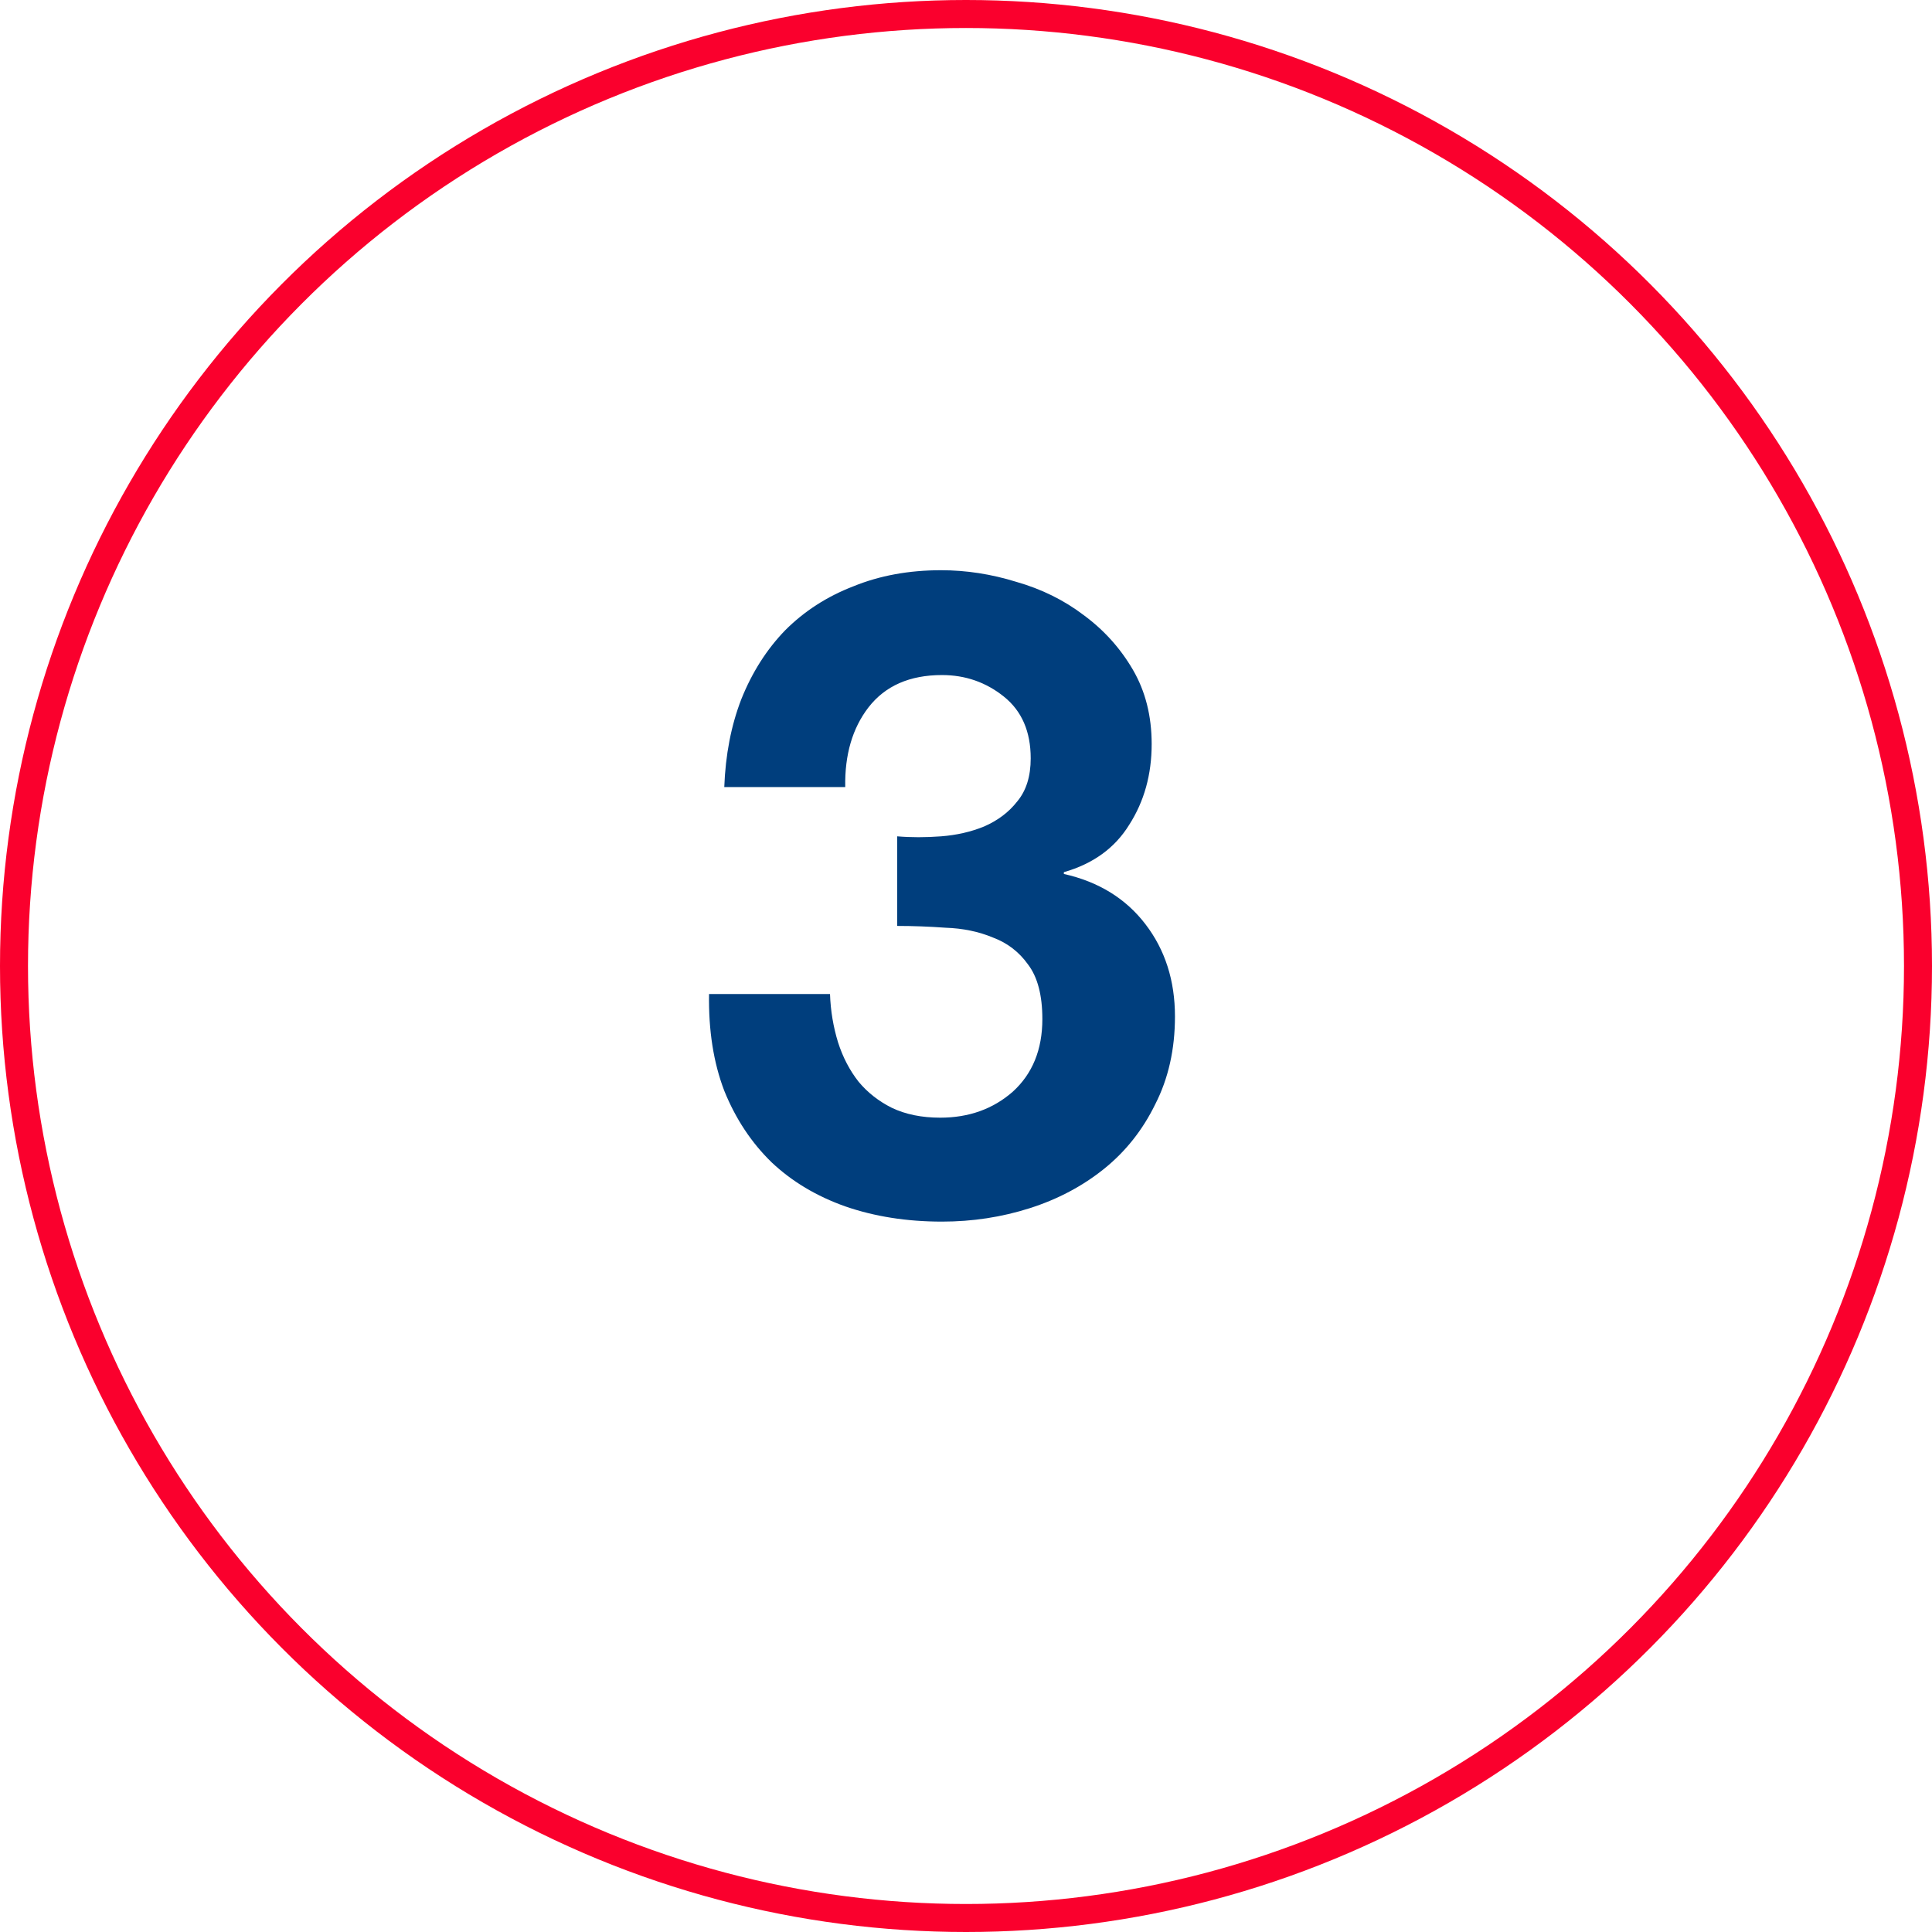
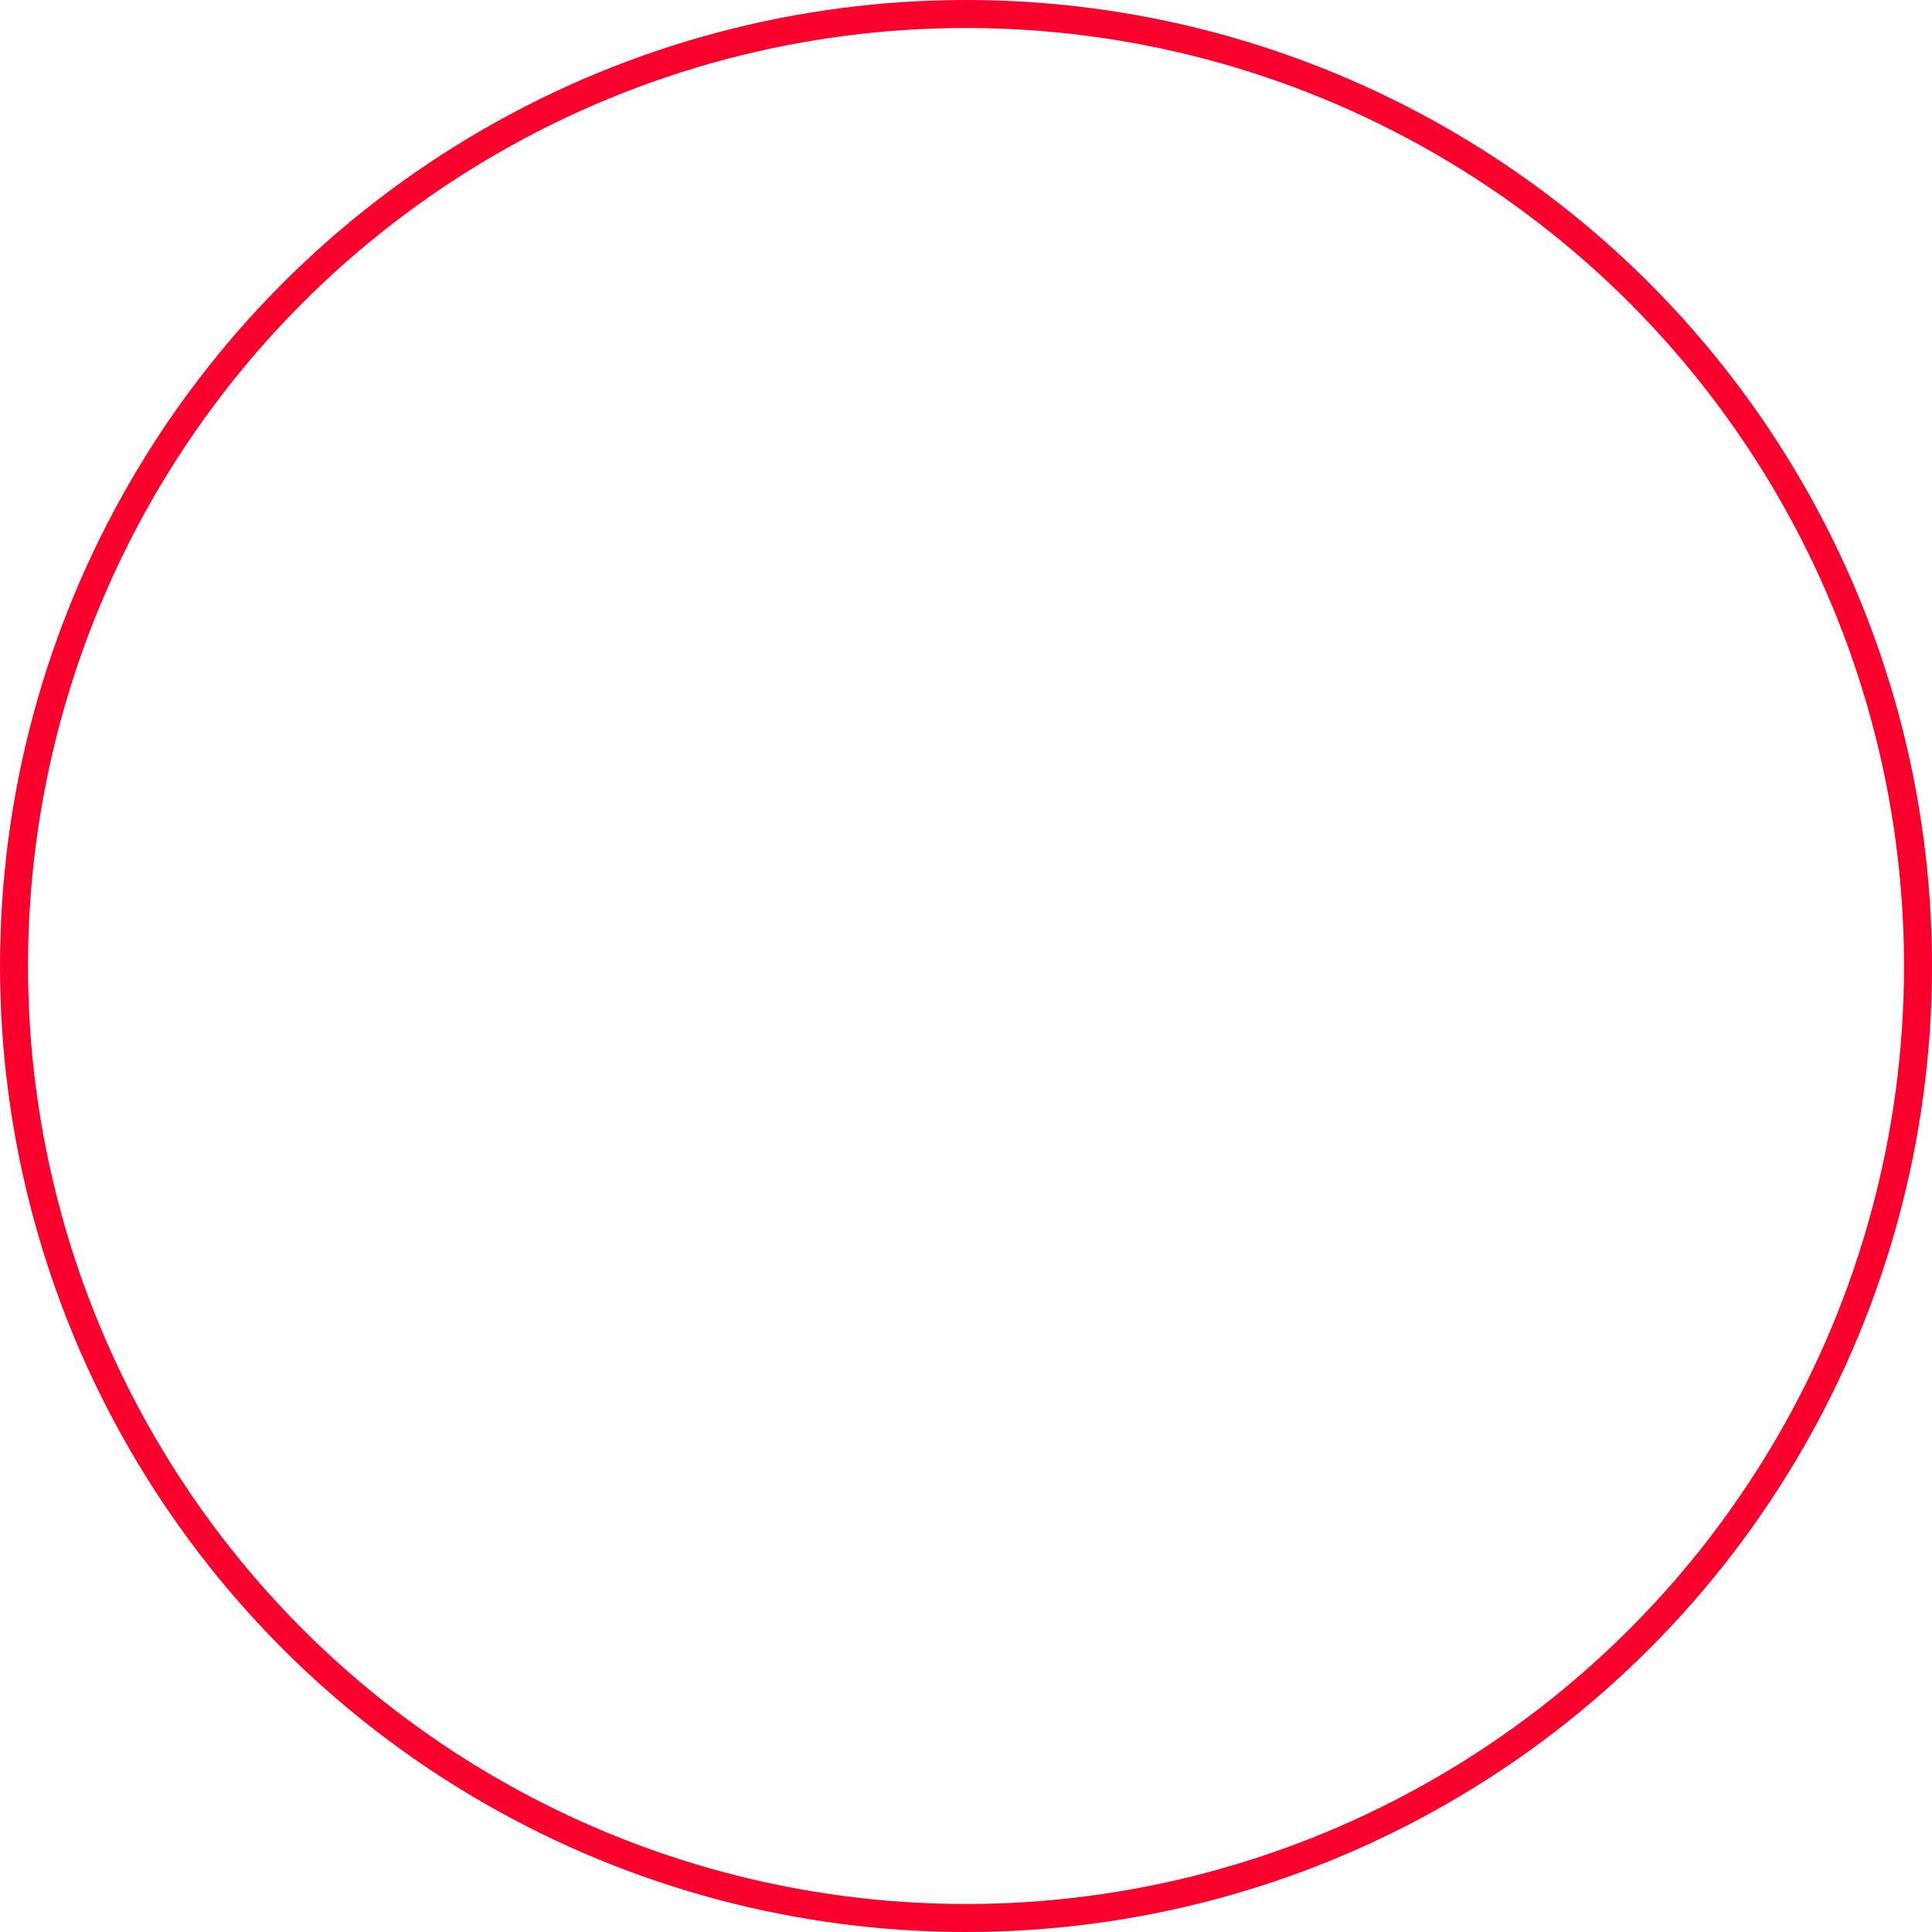
<svg xmlns="http://www.w3.org/2000/svg" width="69" height="69" viewBox="0 0 69 69" fill="none">
  <circle cx="34.5" cy="34.5" r="34" stroke="#FA002D" />
-   <path d="M32.043 29.869C32.534 29.911 33.056 29.911 33.611 29.869C34.166 29.826 34.678 29.709 35.147 29.517C35.638 29.303 36.032 29.005 36.331 28.621C36.651 28.237 36.811 27.725 36.811 27.085C36.811 26.125 36.491 25.389 35.851 24.877C35.211 24.365 34.475 24.109 33.643 24.109C32.491 24.109 31.616 24.493 31.019 25.261C30.443 26.007 30.166 26.957 30.187 28.109H25.867C25.91 26.957 26.112 25.911 26.475 24.973C26.859 24.013 27.382 23.191 28.043 22.509C28.726 21.826 29.536 21.303 30.475 20.941C31.414 20.557 32.459 20.365 33.611 20.365C34.507 20.365 35.403 20.503 36.299 20.781C37.195 21.037 37.995 21.431 38.699 21.965C39.424 22.498 40.011 23.149 40.459 23.917C40.907 24.685 41.131 25.57 41.131 26.573C41.131 27.661 40.864 28.621 40.331 29.453C39.819 30.285 39.04 30.85 37.995 31.149V31.213C39.232 31.49 40.203 32.087 40.907 33.005C41.611 33.922 41.963 35.021 41.963 36.301C41.963 37.474 41.728 38.519 41.259 39.437C40.811 40.354 40.203 41.122 39.435 41.741C38.667 42.359 37.782 42.829 36.779 43.149C35.776 43.469 34.731 43.629 33.643 43.629C32.384 43.629 31.232 43.447 30.187 43.085C29.163 42.722 28.288 42.199 27.563 41.517C26.838 40.813 26.272 39.959 25.867 38.957C25.483 37.954 25.302 36.802 25.323 35.501H29.643C29.664 36.098 29.76 36.674 29.931 37.229C30.102 37.762 30.347 38.231 30.667 38.637C30.987 39.021 31.382 39.33 31.851 39.565C32.342 39.799 32.918 39.917 33.579 39.917C34.603 39.917 35.467 39.607 36.171 38.989C36.875 38.349 37.227 37.485 37.227 36.397C37.227 35.543 37.056 34.893 36.715 34.445C36.395 33.997 35.979 33.677 35.467 33.485C34.955 33.271 34.39 33.154 33.771 33.133C33.174 33.09 32.598 33.069 32.043 33.069V29.869Z" fill="#003E7D" />
</svg>